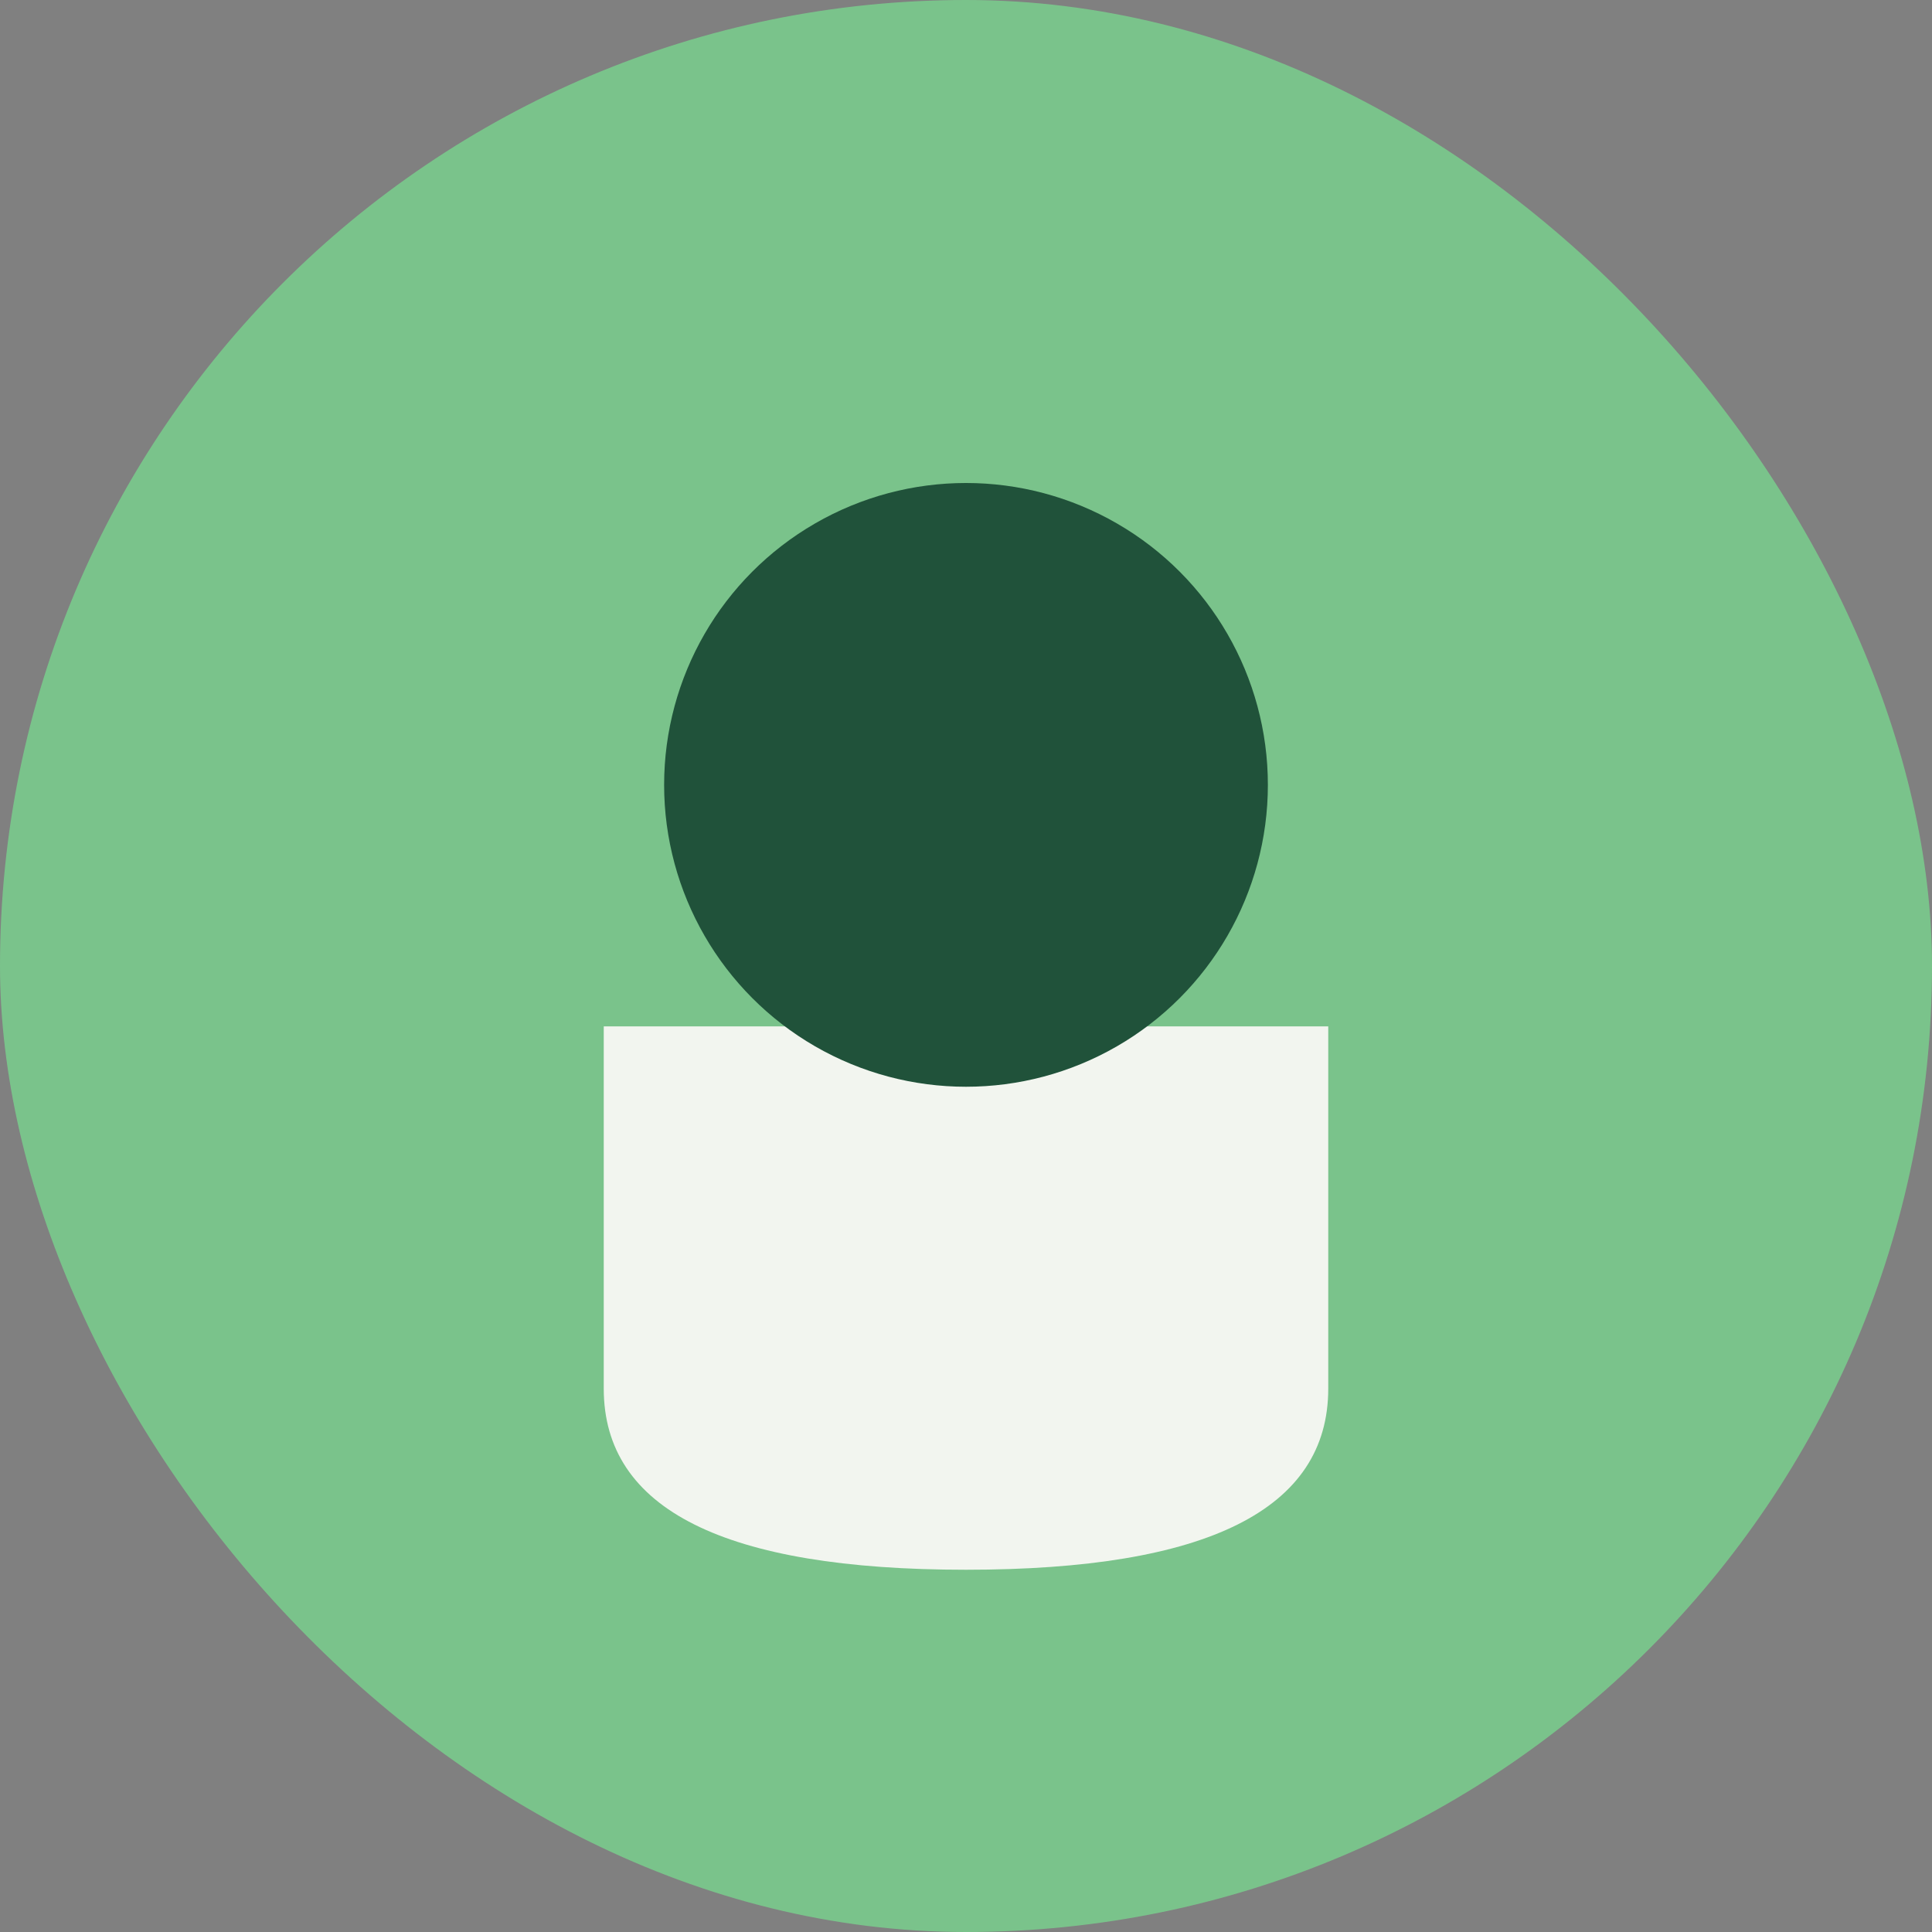
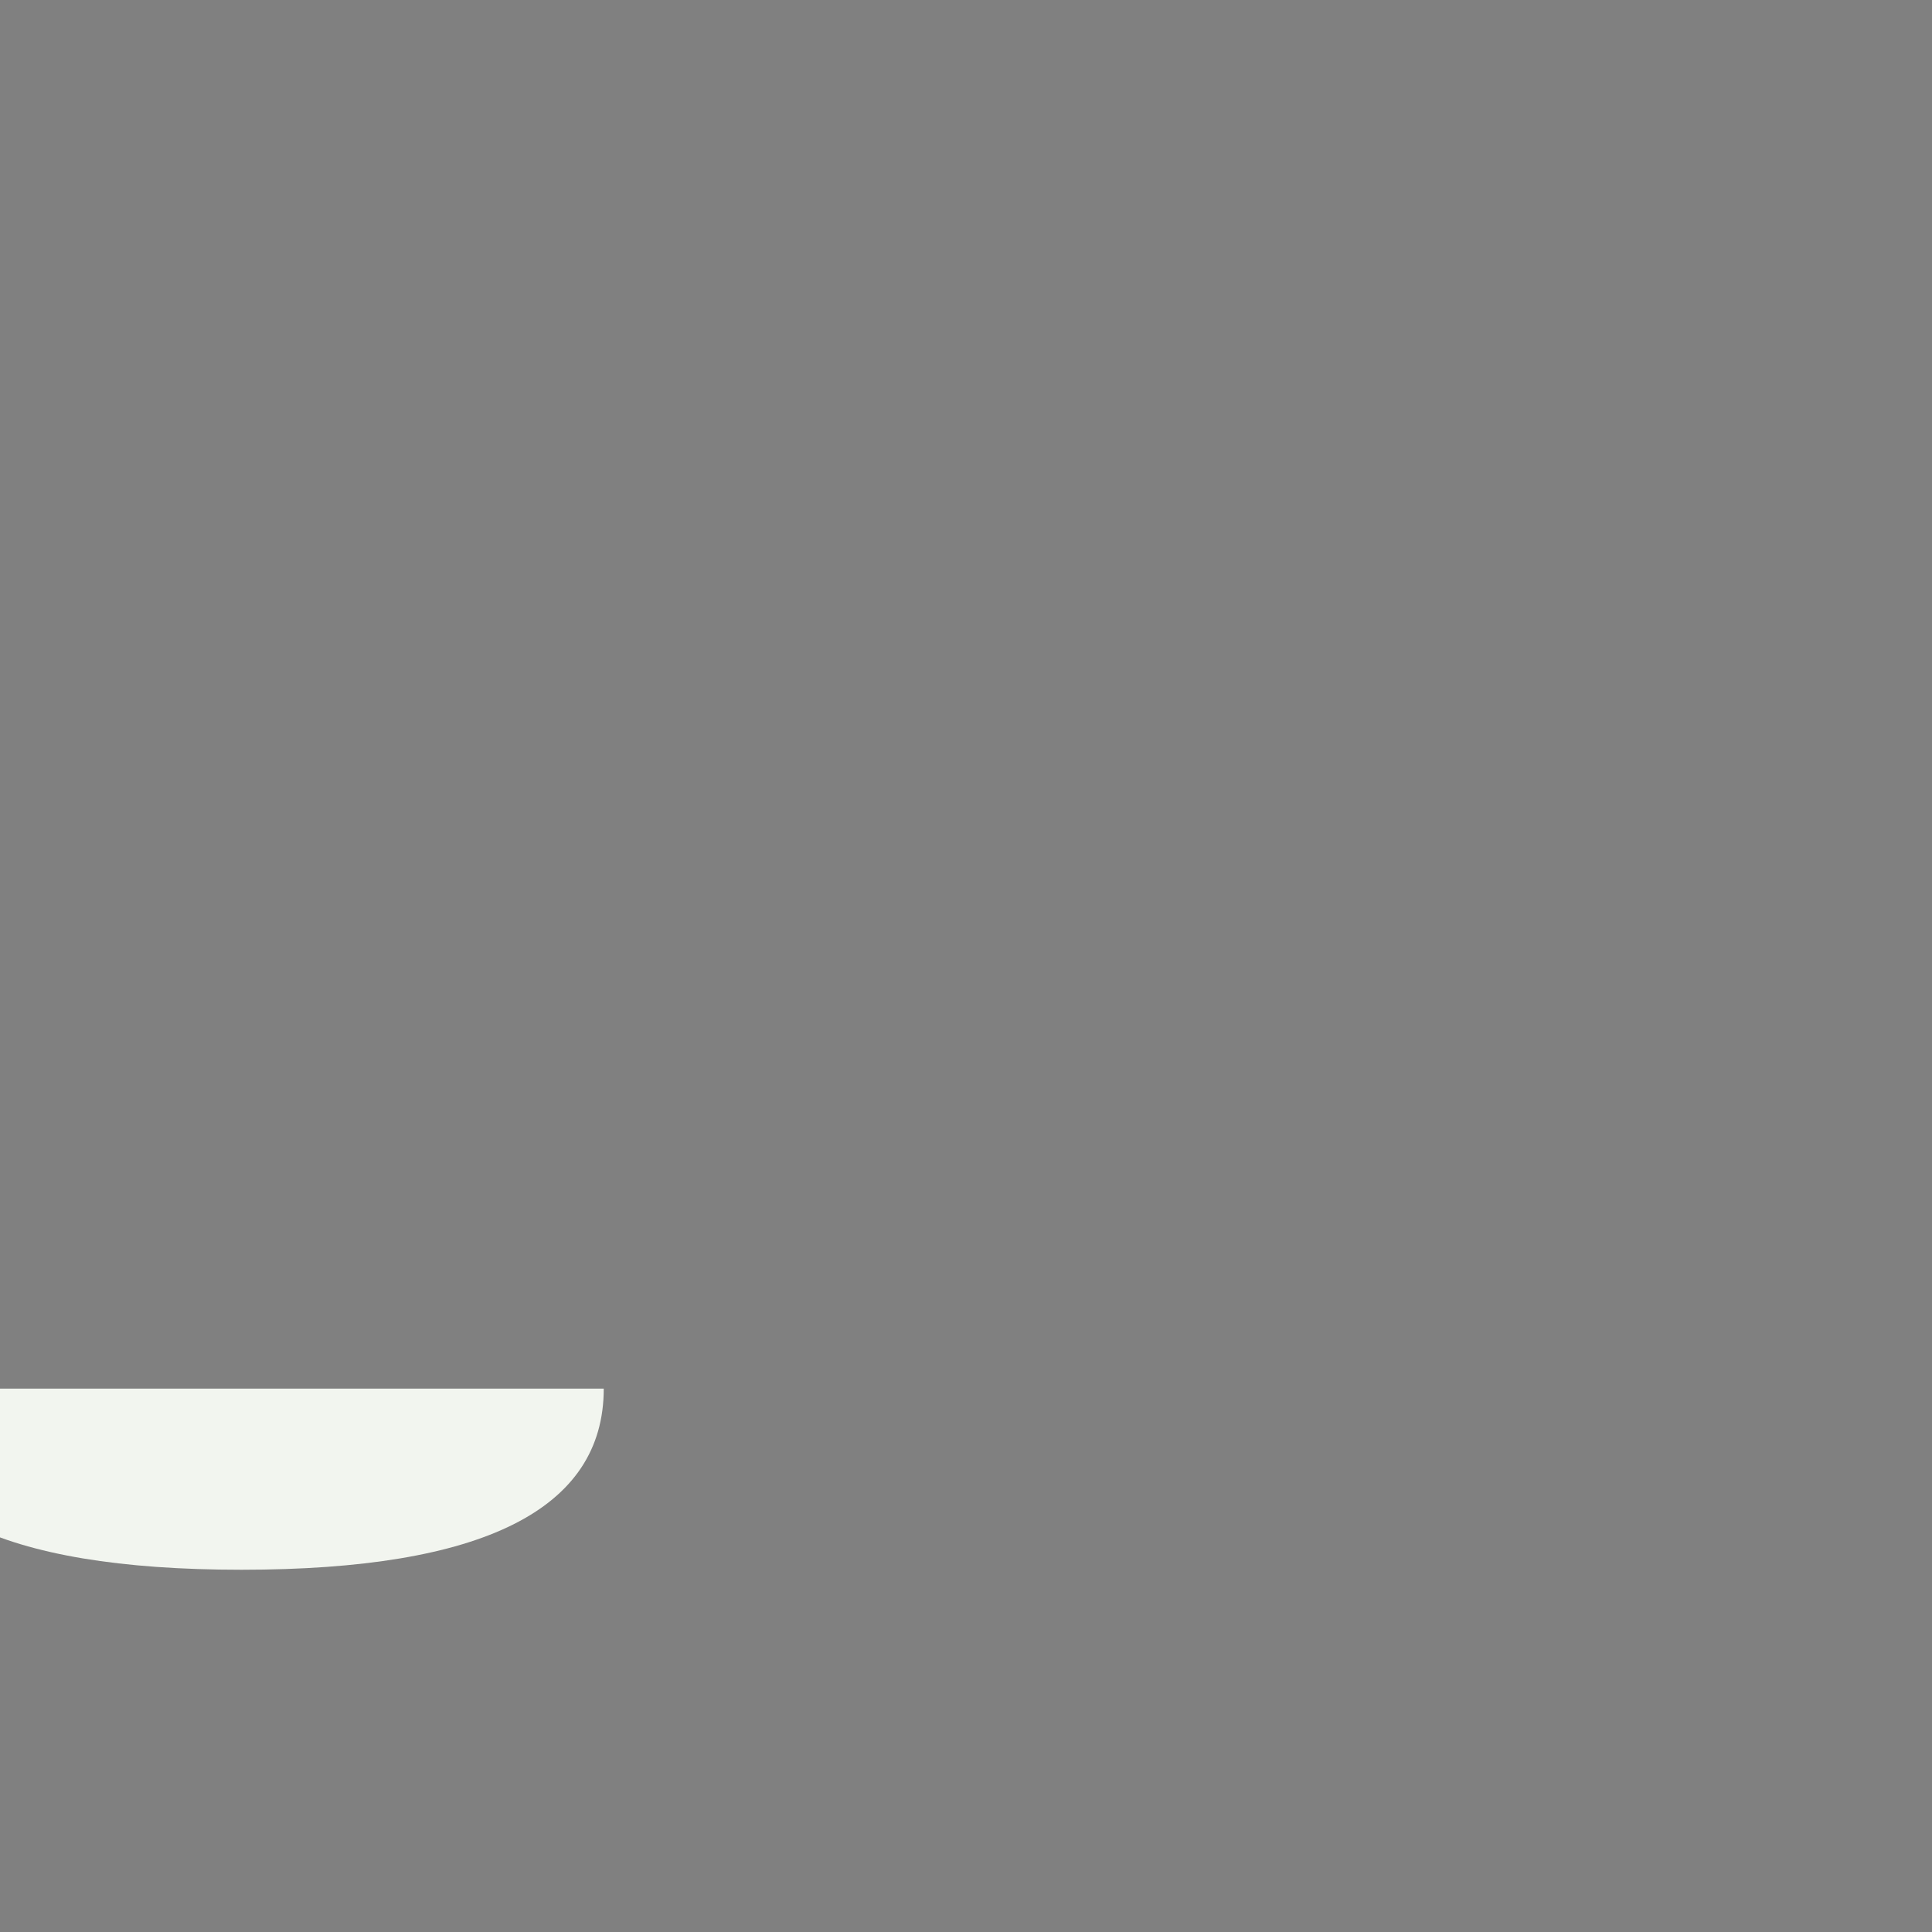
<svg xmlns="http://www.w3.org/2000/svg" viewBox="0 0 32 32" width="32" height="32">
  <rect x="0" y="0" width="32" height="32" fill="#808080" stroke="none" />
-   <rect width="32" height="32" rx="16" fill="#7AC38B" />
-   <path d="M10 23v-6h12v6c0 2-2 3-6 3s-6-1-6-3z" fill="#F2F5EF" />
-   <circle cx="16" cy="13" r="5" fill="#20523A" />
+   <path d="M10 23v-6v6c0 2-2 3-6 3s-6-1-6-3z" fill="#F2F5EF" />
</svg>